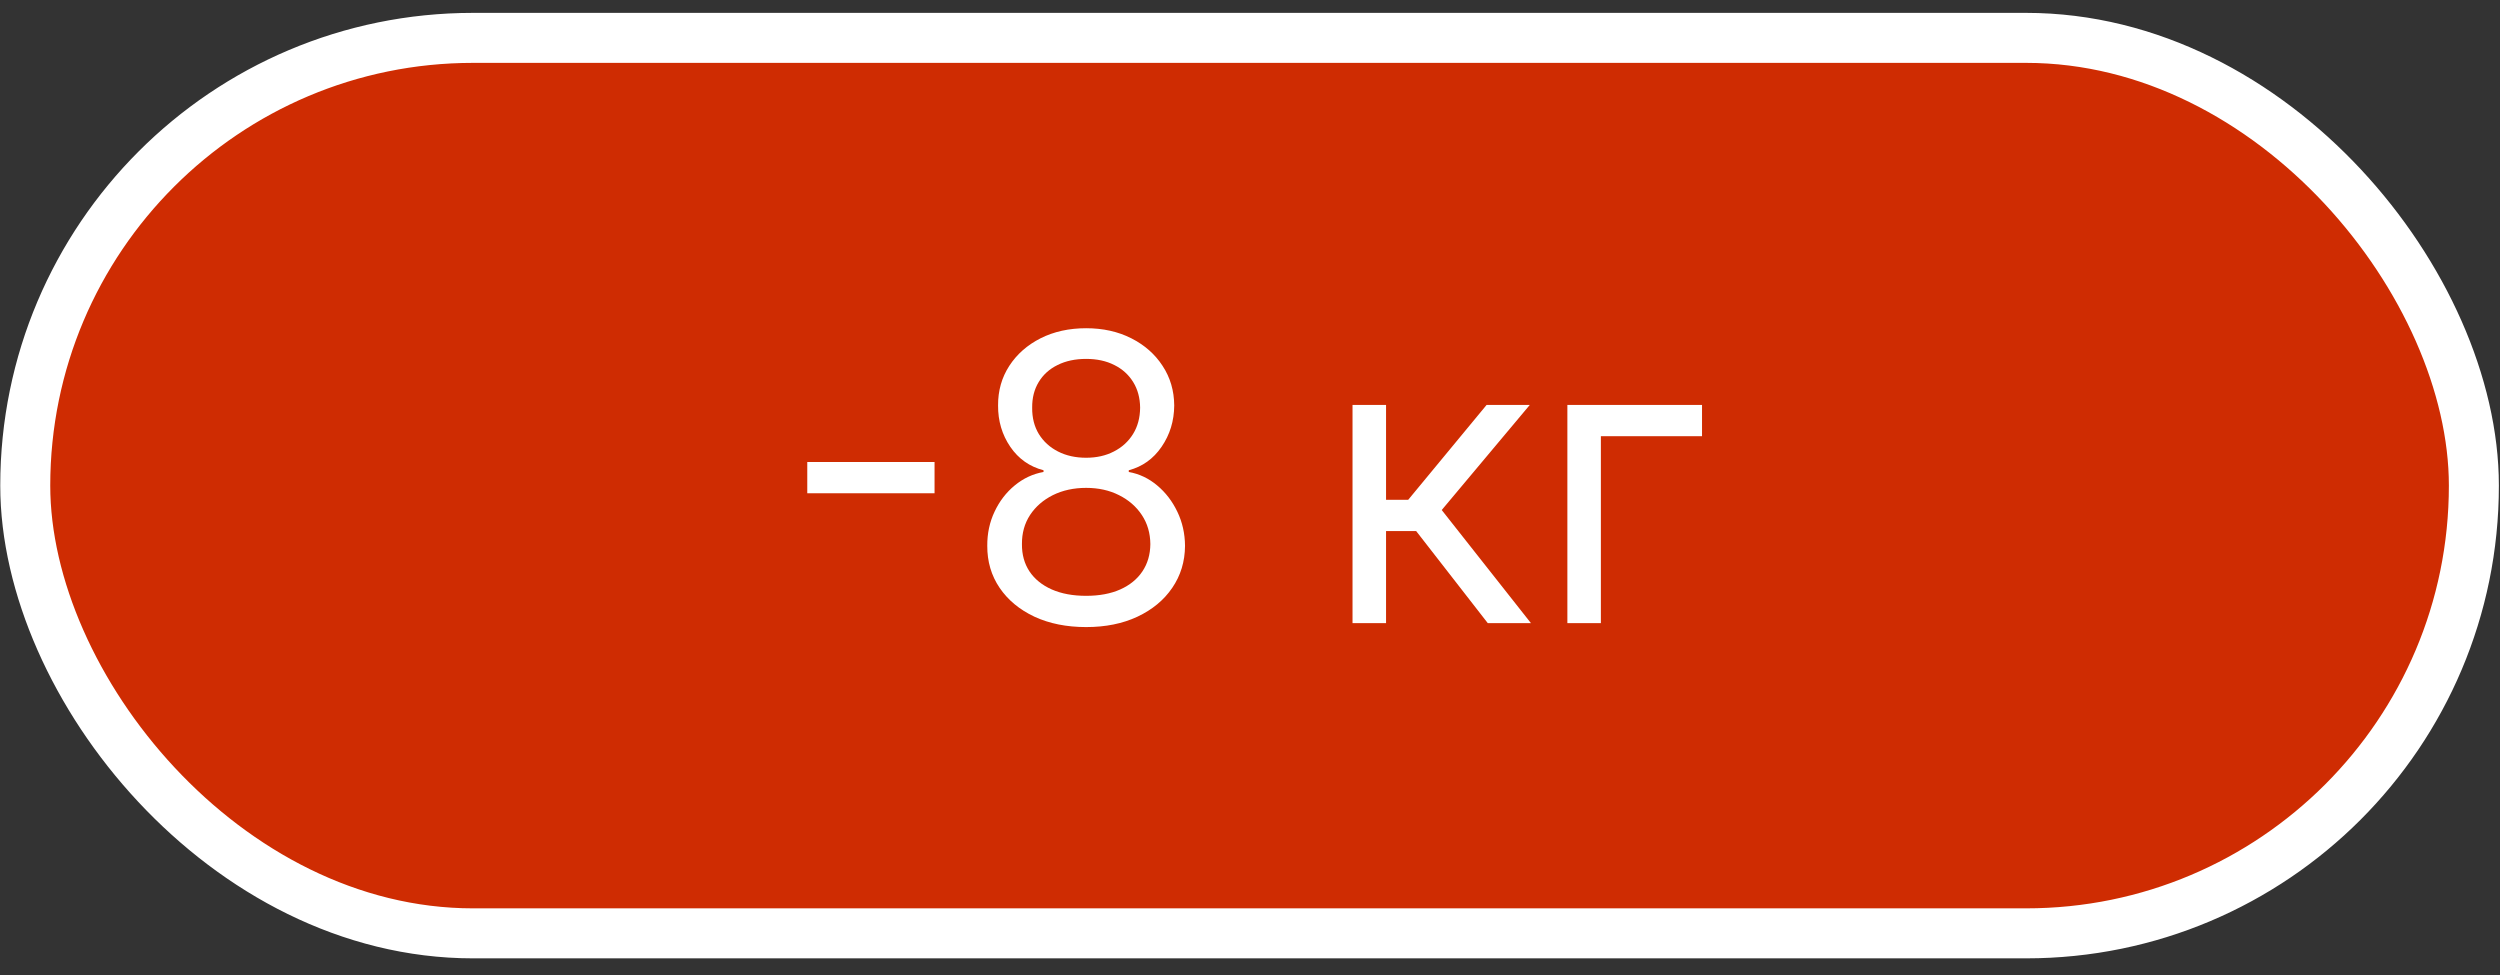
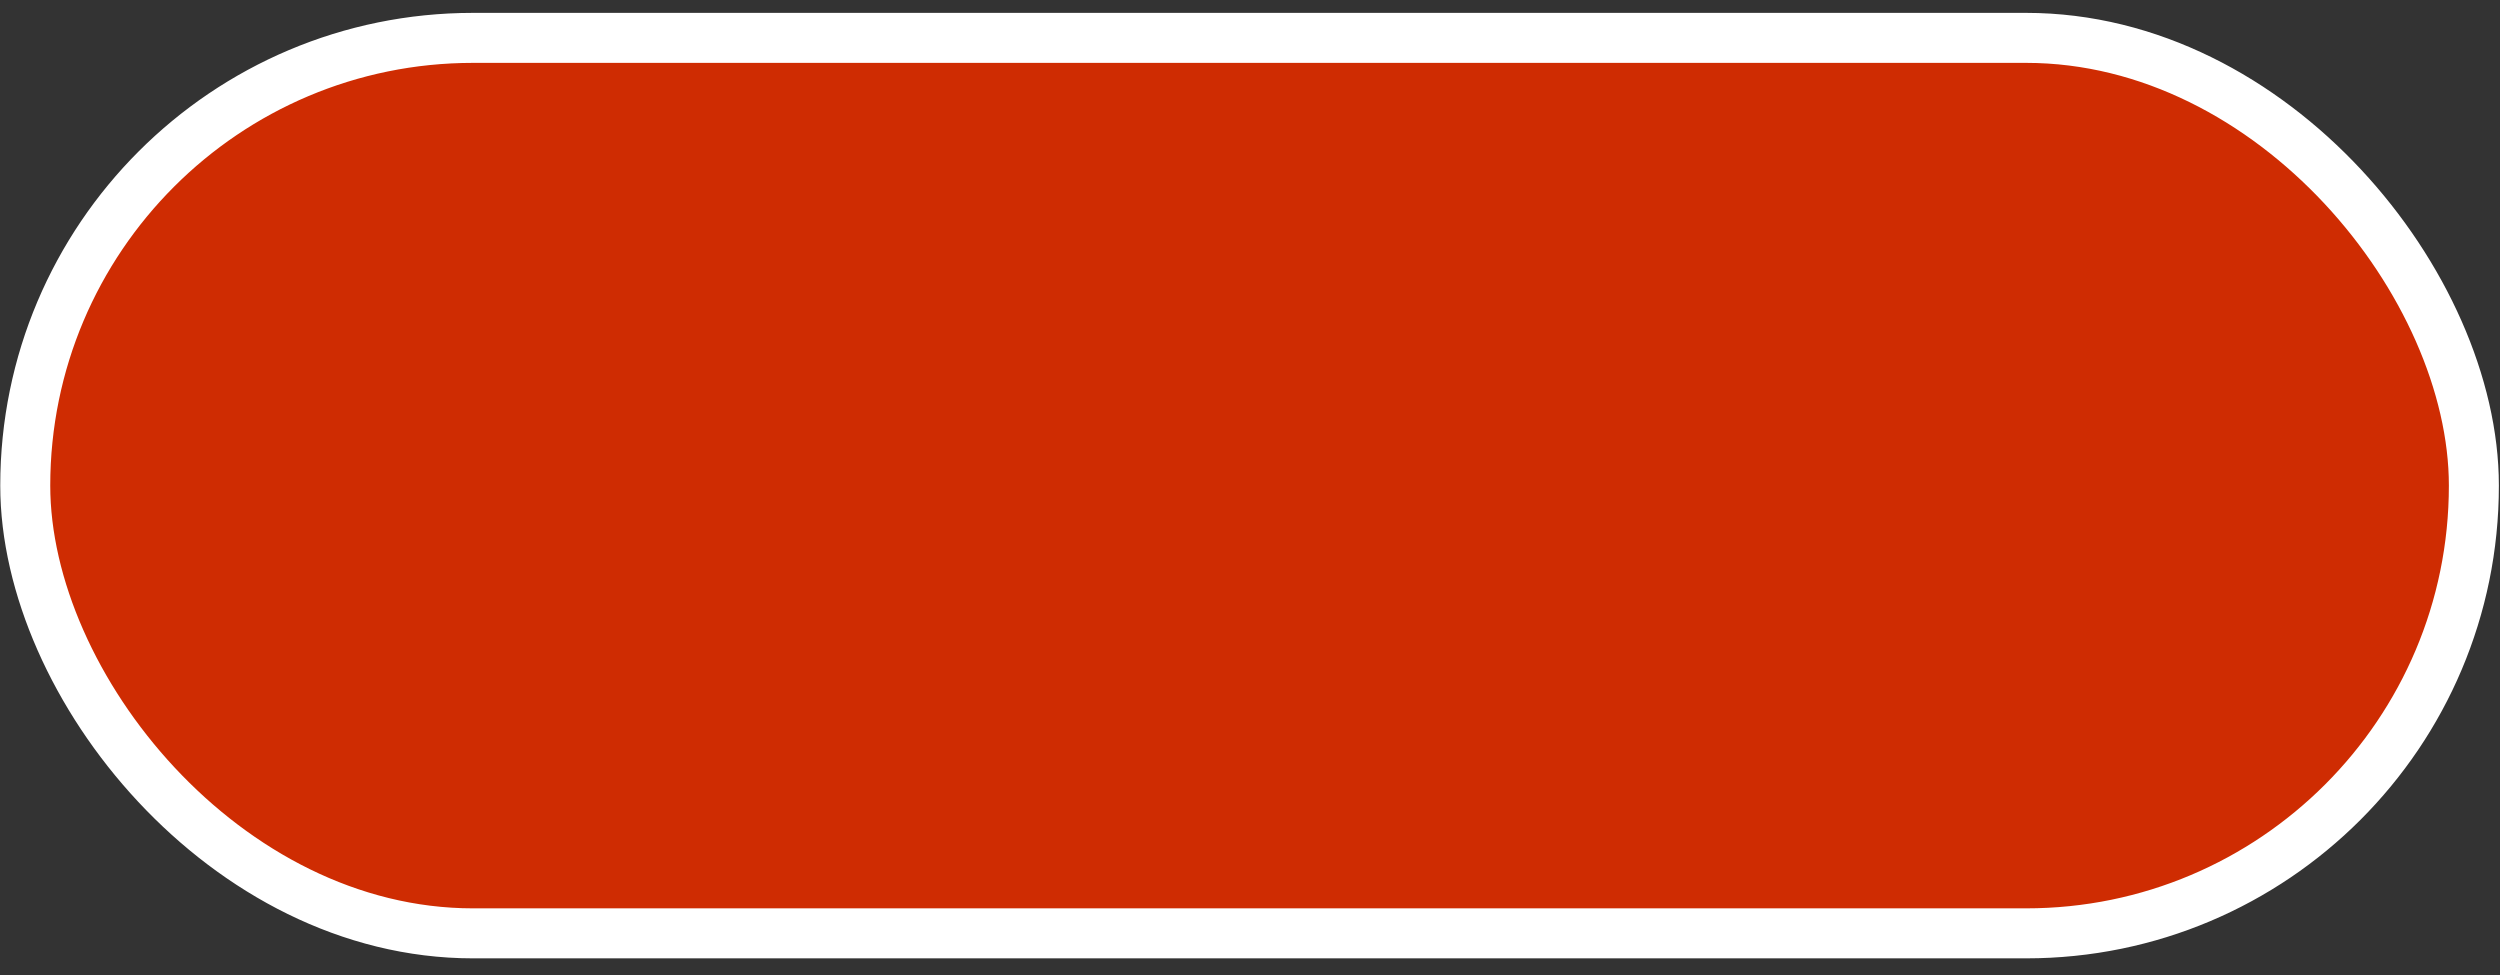
<svg xmlns="http://www.w3.org/2000/svg" width="100" height="39" viewBox="0 0 100 39" fill="none">
  <rect x="0" y="0" width="100" height="39" fill="#333333" stroke="none" />
  <rect x="1.01" y="1.515" width="97.945" height="35.819" rx="17.91" fill="#CF2C02" />
  <rect x="1.01" y="1.515" width="97.945" height="35.819" rx="17.91" stroke="white" stroke-width="2" />
-   <path d="M37.382 18.481V19.731H32.291V18.481H37.382ZM43.446 25.083C42.666 25.083 41.976 24.945 41.378 24.668C40.783 24.388 40.319 24.004 39.986 23.515C39.652 23.023 39.488 22.462 39.491 21.833C39.488 21.341 39.584 20.886 39.781 20.47C39.978 20.049 40.247 19.699 40.588 19.418C40.933 19.134 41.317 18.954 41.741 18.879V18.81C41.185 18.666 40.741 18.354 40.412 17.873C40.082 17.388 39.919 16.837 39.923 16.22C39.919 15.629 40.069 15.1 40.372 14.634C40.675 14.168 41.092 13.801 41.622 13.532C42.156 13.263 42.764 13.129 43.446 13.129C44.12 13.129 44.722 13.263 45.253 13.532C45.783 13.801 46.2 14.168 46.503 14.634C46.81 15.1 46.965 15.629 46.969 16.22C46.965 16.837 46.796 17.388 46.463 17.873C46.133 18.354 45.696 18.666 45.151 18.81V18.879C45.571 18.954 45.95 19.134 46.287 19.418C46.624 19.699 46.893 20.049 47.094 20.47C47.294 20.886 47.397 21.341 47.401 21.833C47.397 22.462 47.226 23.023 46.889 23.515C46.556 24.004 46.092 24.388 45.497 24.668C44.906 24.945 44.222 25.083 43.446 25.083ZM43.446 23.833C43.972 23.833 44.427 23.748 44.81 23.578C45.192 23.407 45.488 23.166 45.696 22.856C45.904 22.545 46.01 22.182 46.014 21.765C46.01 21.326 45.897 20.937 45.673 20.6C45.45 20.263 45.145 19.998 44.758 19.805C44.376 19.612 43.938 19.515 43.446 19.515C42.95 19.515 42.507 19.612 42.116 19.805C41.73 19.998 41.425 20.263 41.202 20.6C40.982 20.937 40.874 21.326 40.878 21.765C40.874 22.182 40.974 22.545 41.179 22.856C41.387 23.166 41.685 23.407 42.071 23.578C42.457 23.748 42.916 23.833 43.446 23.833ZM43.446 18.31C43.863 18.31 44.232 18.227 44.554 18.06C44.88 17.894 45.135 17.661 45.321 17.362C45.507 17.062 45.601 16.712 45.605 16.31C45.601 15.916 45.508 15.574 45.327 15.282C45.145 14.987 44.893 14.759 44.571 14.6C44.249 14.437 43.874 14.356 43.446 14.356C43.01 14.356 42.63 14.437 42.304 14.6C41.978 14.759 41.726 14.987 41.548 15.282C41.37 15.574 41.283 15.916 41.287 16.31C41.283 16.712 41.372 17.062 41.554 17.362C41.739 17.661 41.995 17.894 42.321 18.06C42.647 18.227 43.022 18.31 43.446 18.31ZM54.101 24.924V16.197H55.442V19.992H56.328L59.464 16.197H61.192L57.669 20.401L61.237 24.924H59.51L56.646 21.242H55.442V24.924H54.101ZM68.081 16.197V17.447H64.035V24.924H62.695V16.197H68.081Z" fill="white" />
</svg>